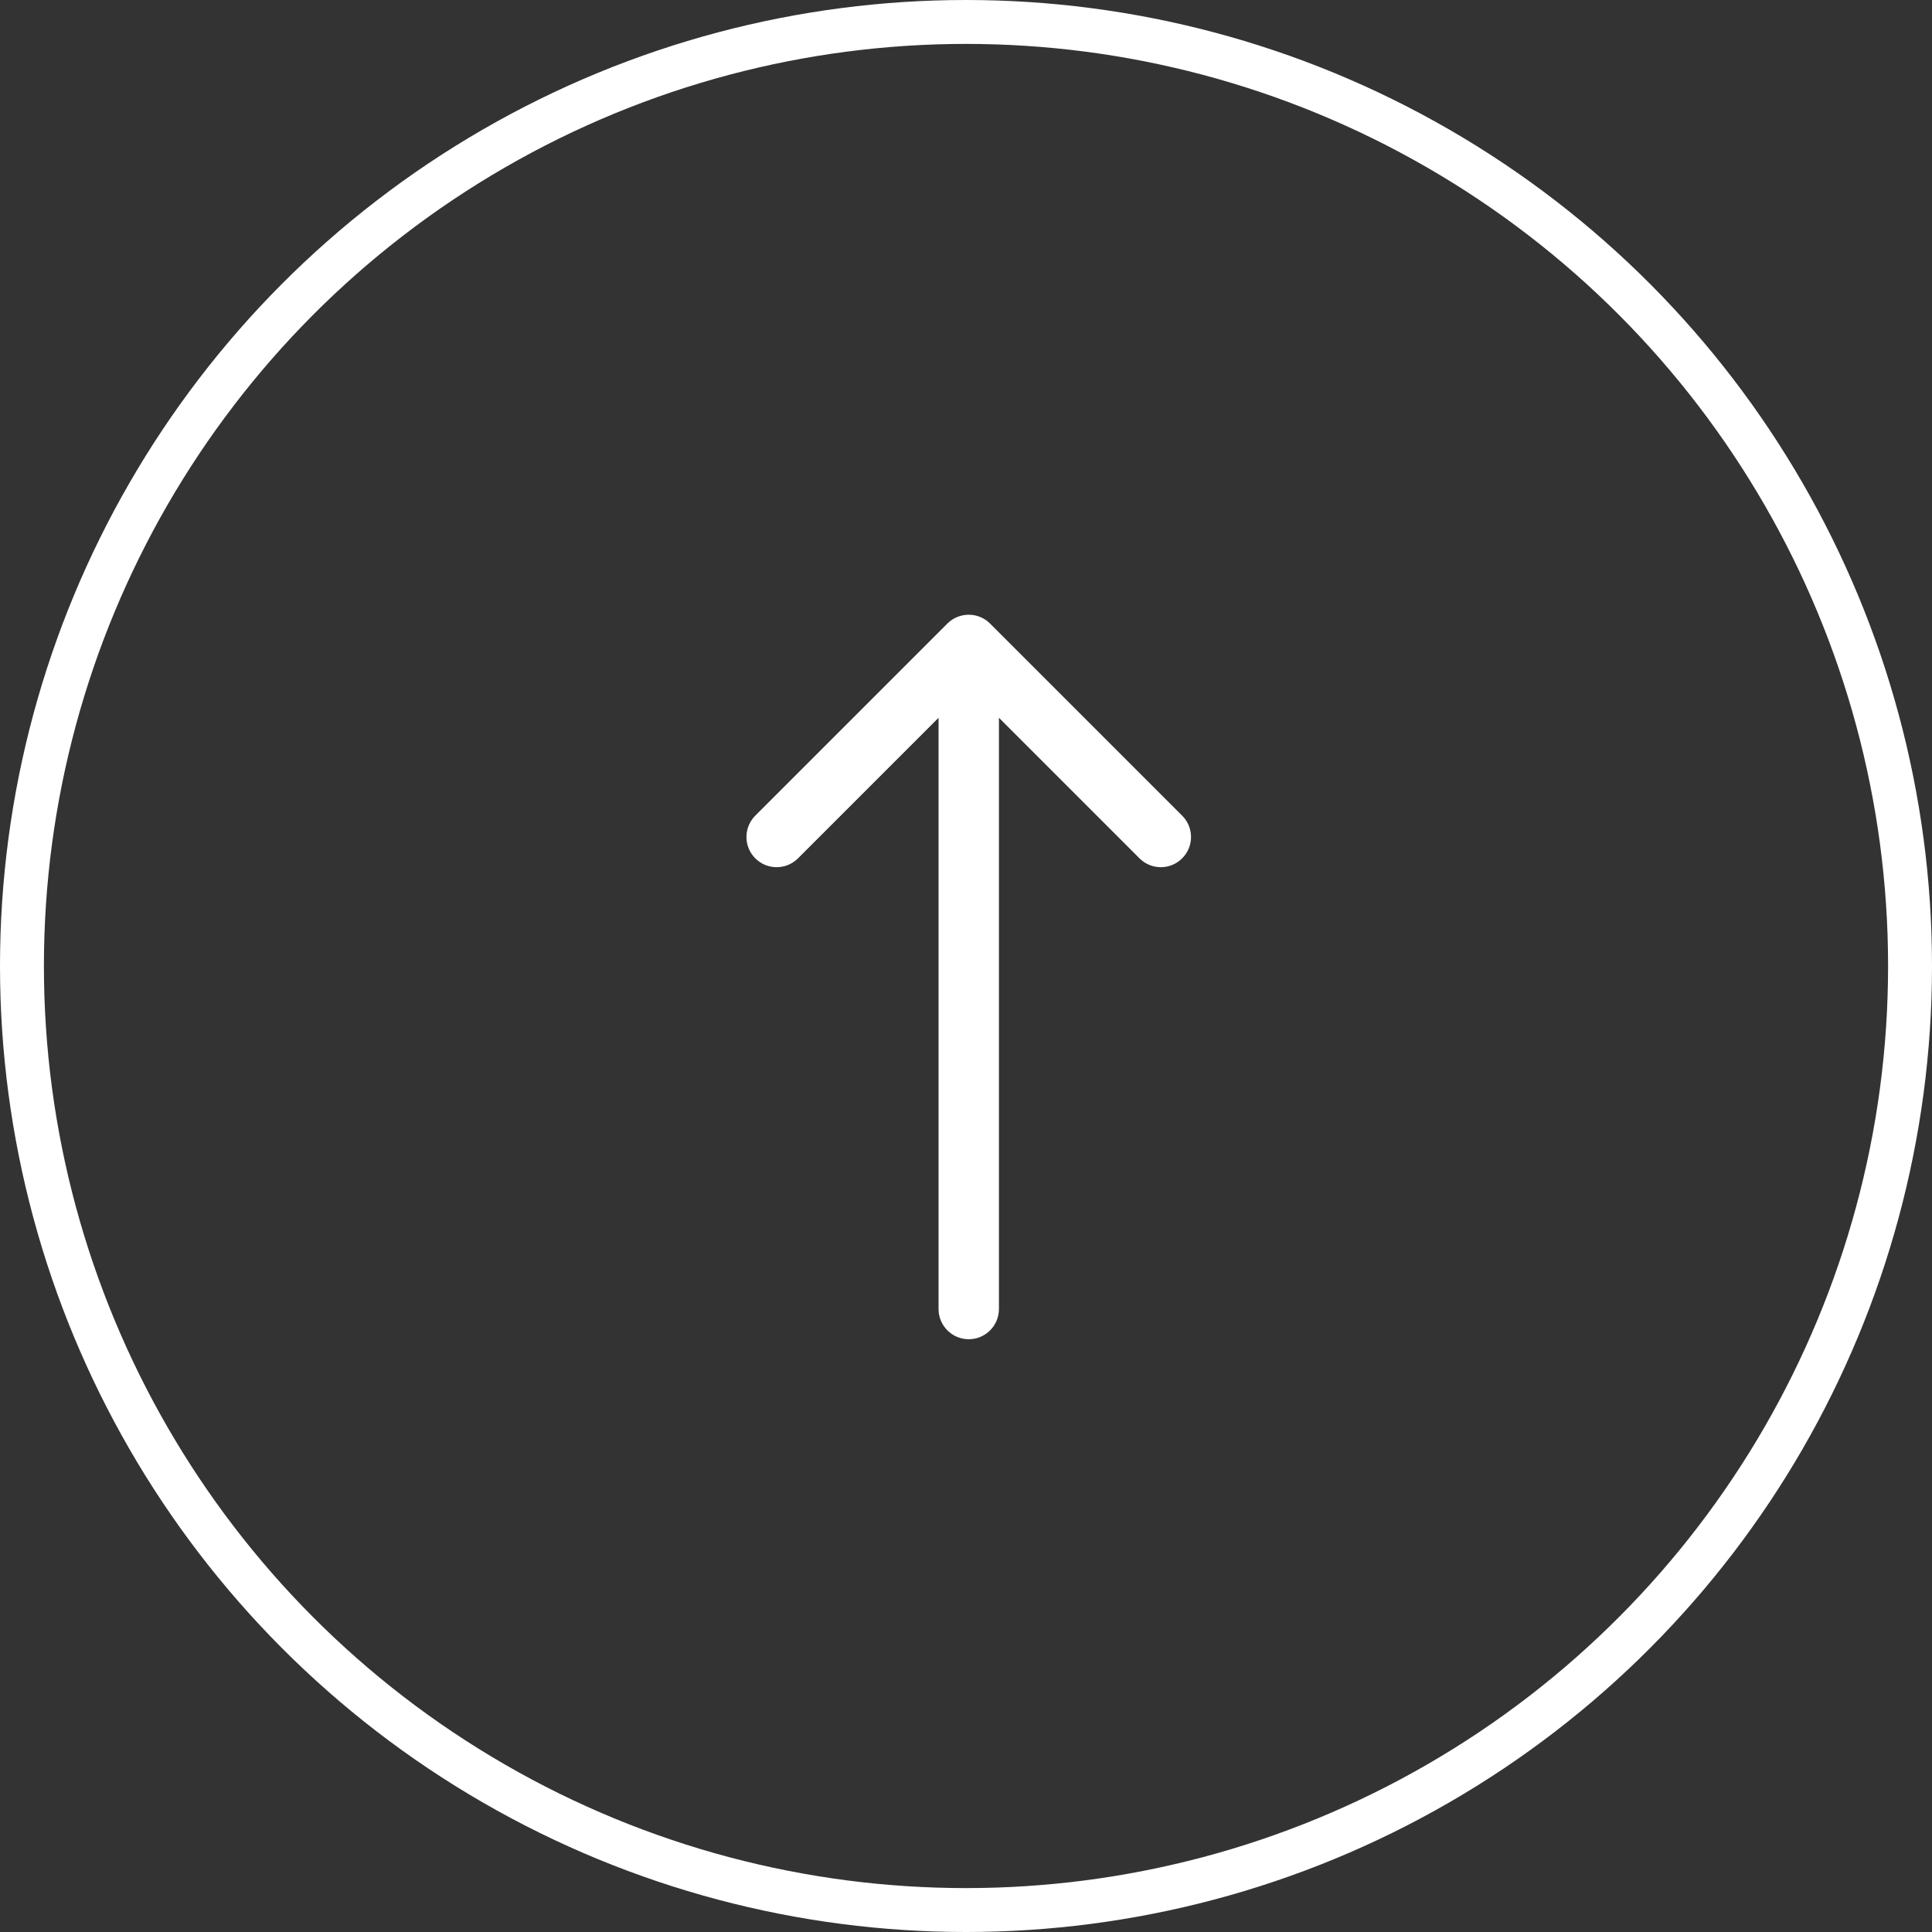
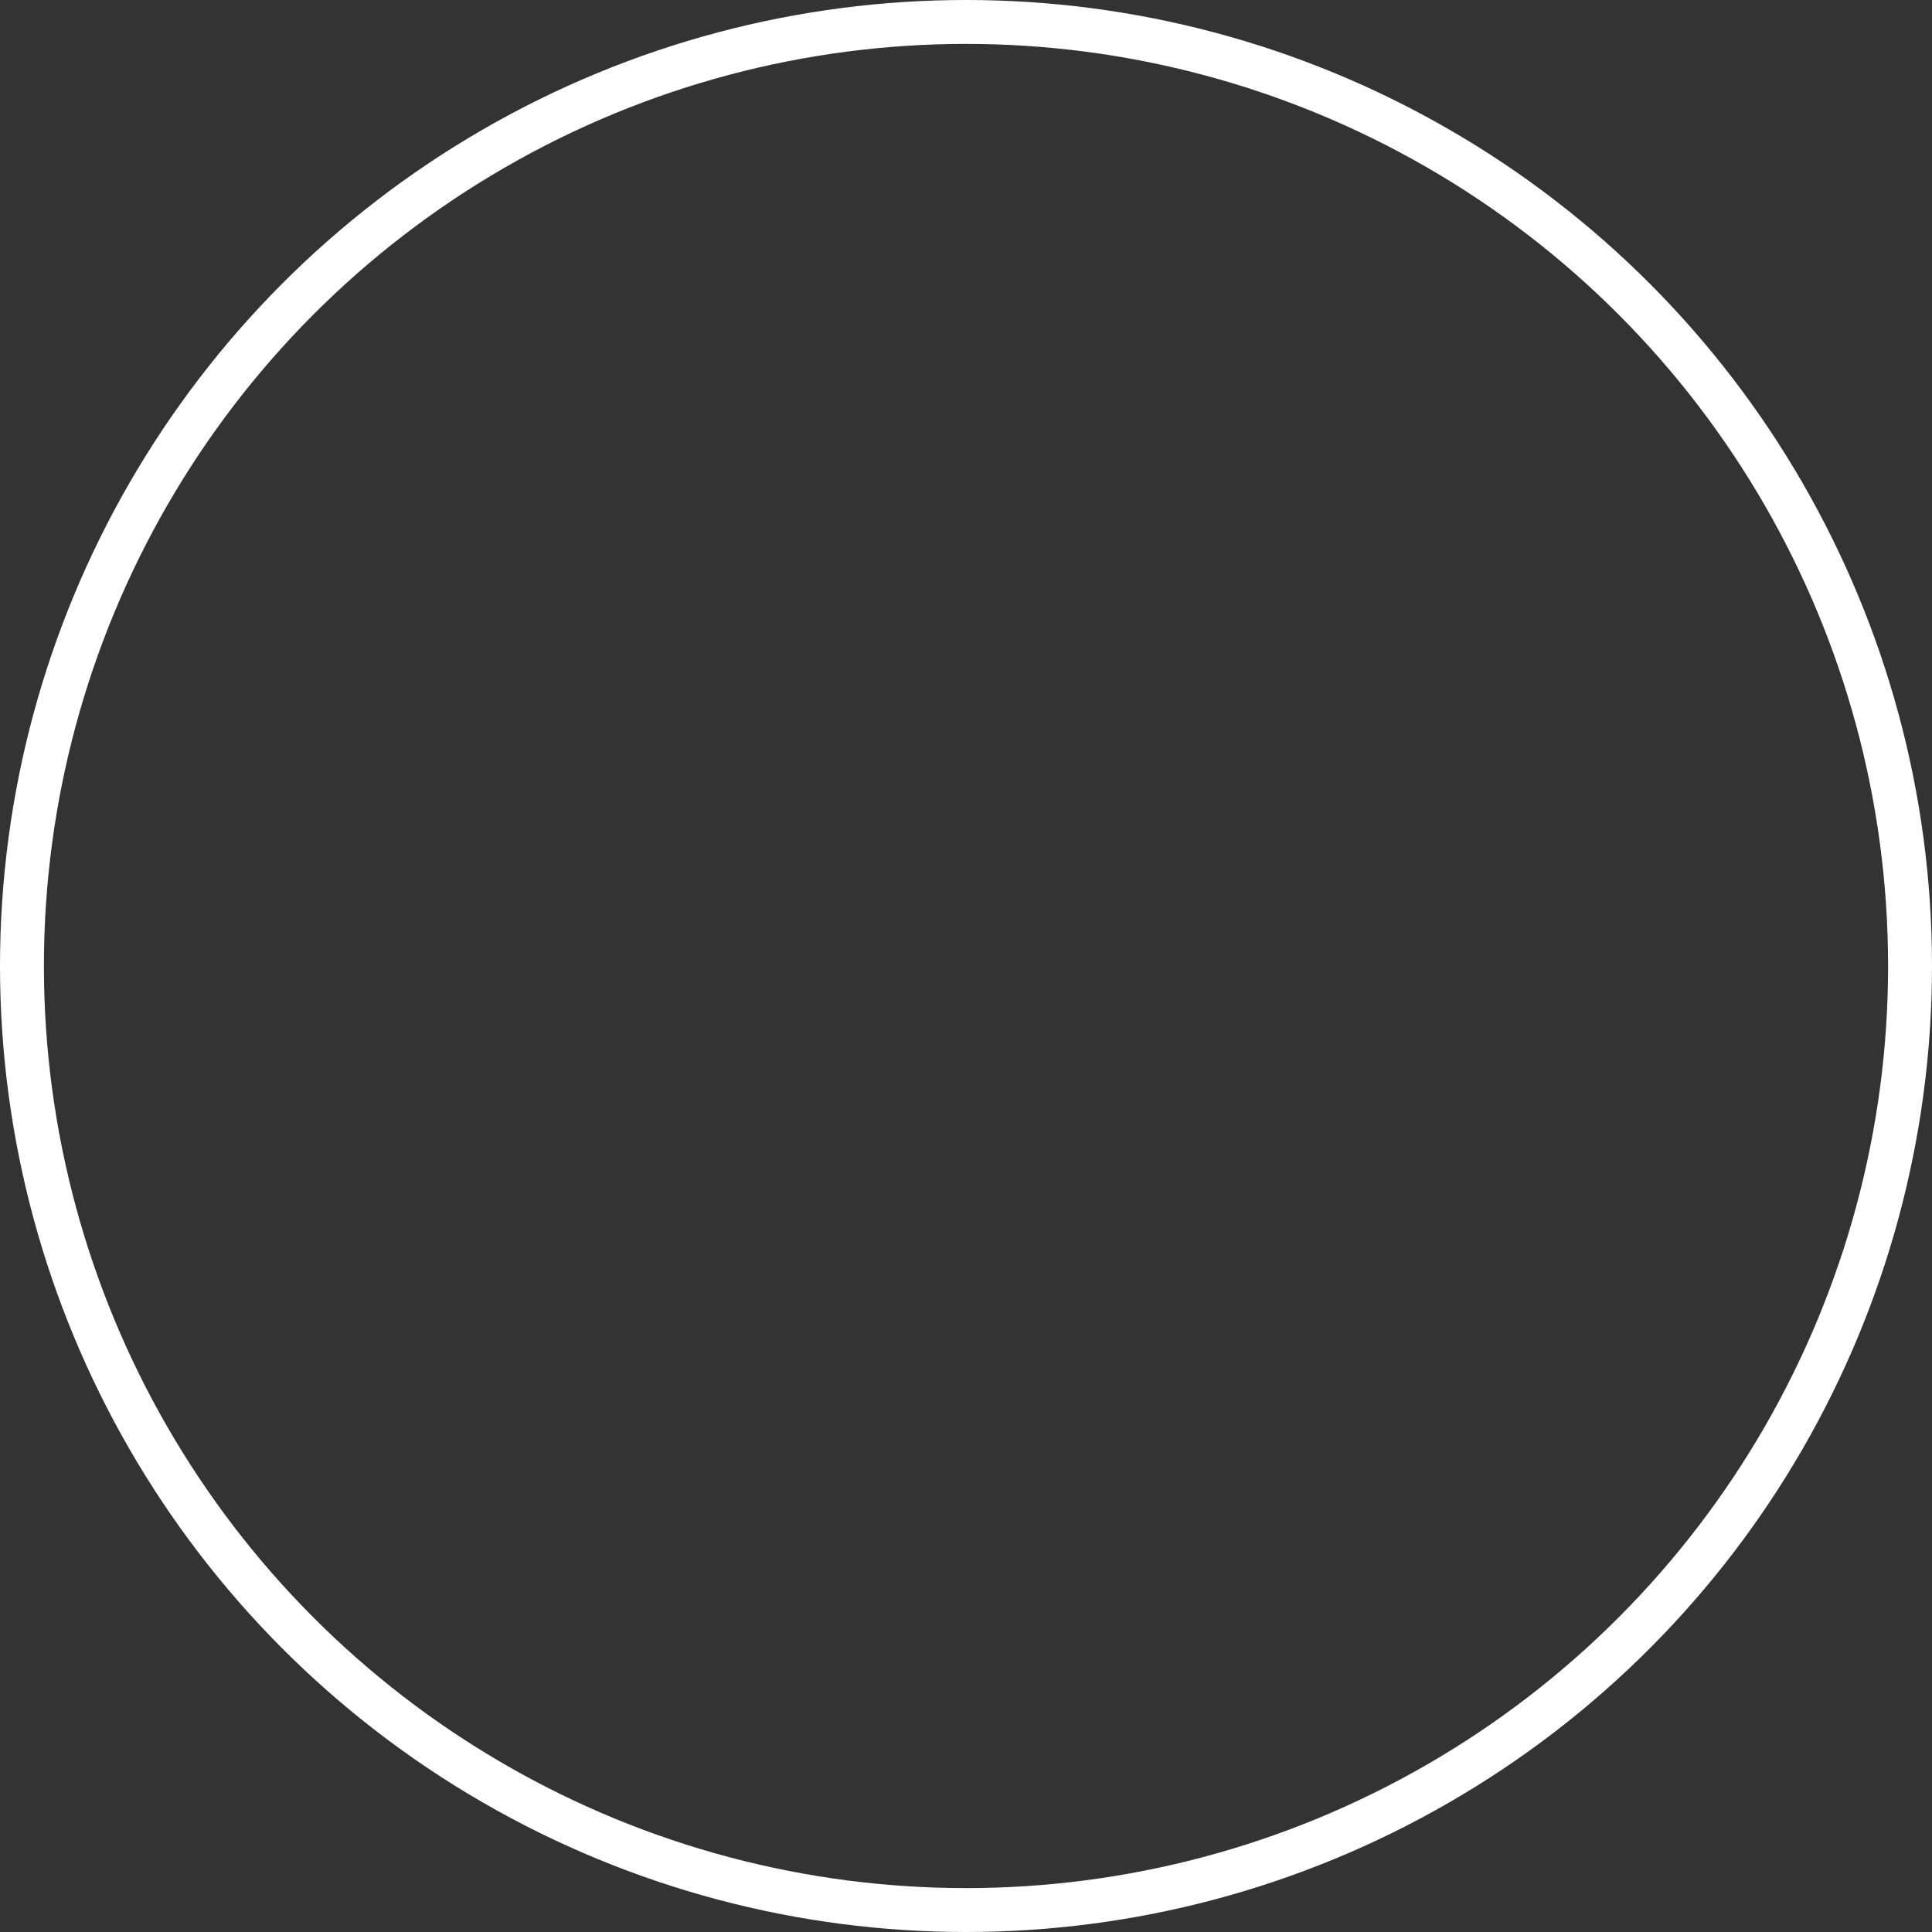
<svg xmlns="http://www.w3.org/2000/svg" width="44" height="44" viewBox="0 0 44 44" fill="none">
  <rect x="0" y="0" width="44" height="44" fill="#333333" stroke="none" />
  <circle cx="22" cy="22" r="21.5" stroke="white" />
-   <path d="M17.201 19.548C16.933 19.28 16.933 18.845 17.201 18.576L21.576 14.201C21.845 13.933 22.28 13.933 22.548 14.201L26.923 18.576C27.192 18.845 27.192 19.28 26.923 19.548C26.655 19.817 26.219 19.817 25.951 19.548L22.75 16.347L22.75 29.812C22.75 30.192 22.442 30.5 22.062 30.5C21.683 30.5 21.375 30.192 21.375 29.812L21.375 16.347L18.174 19.548C17.905 19.817 17.47 19.817 17.201 19.548Z" fill="white" />
</svg>